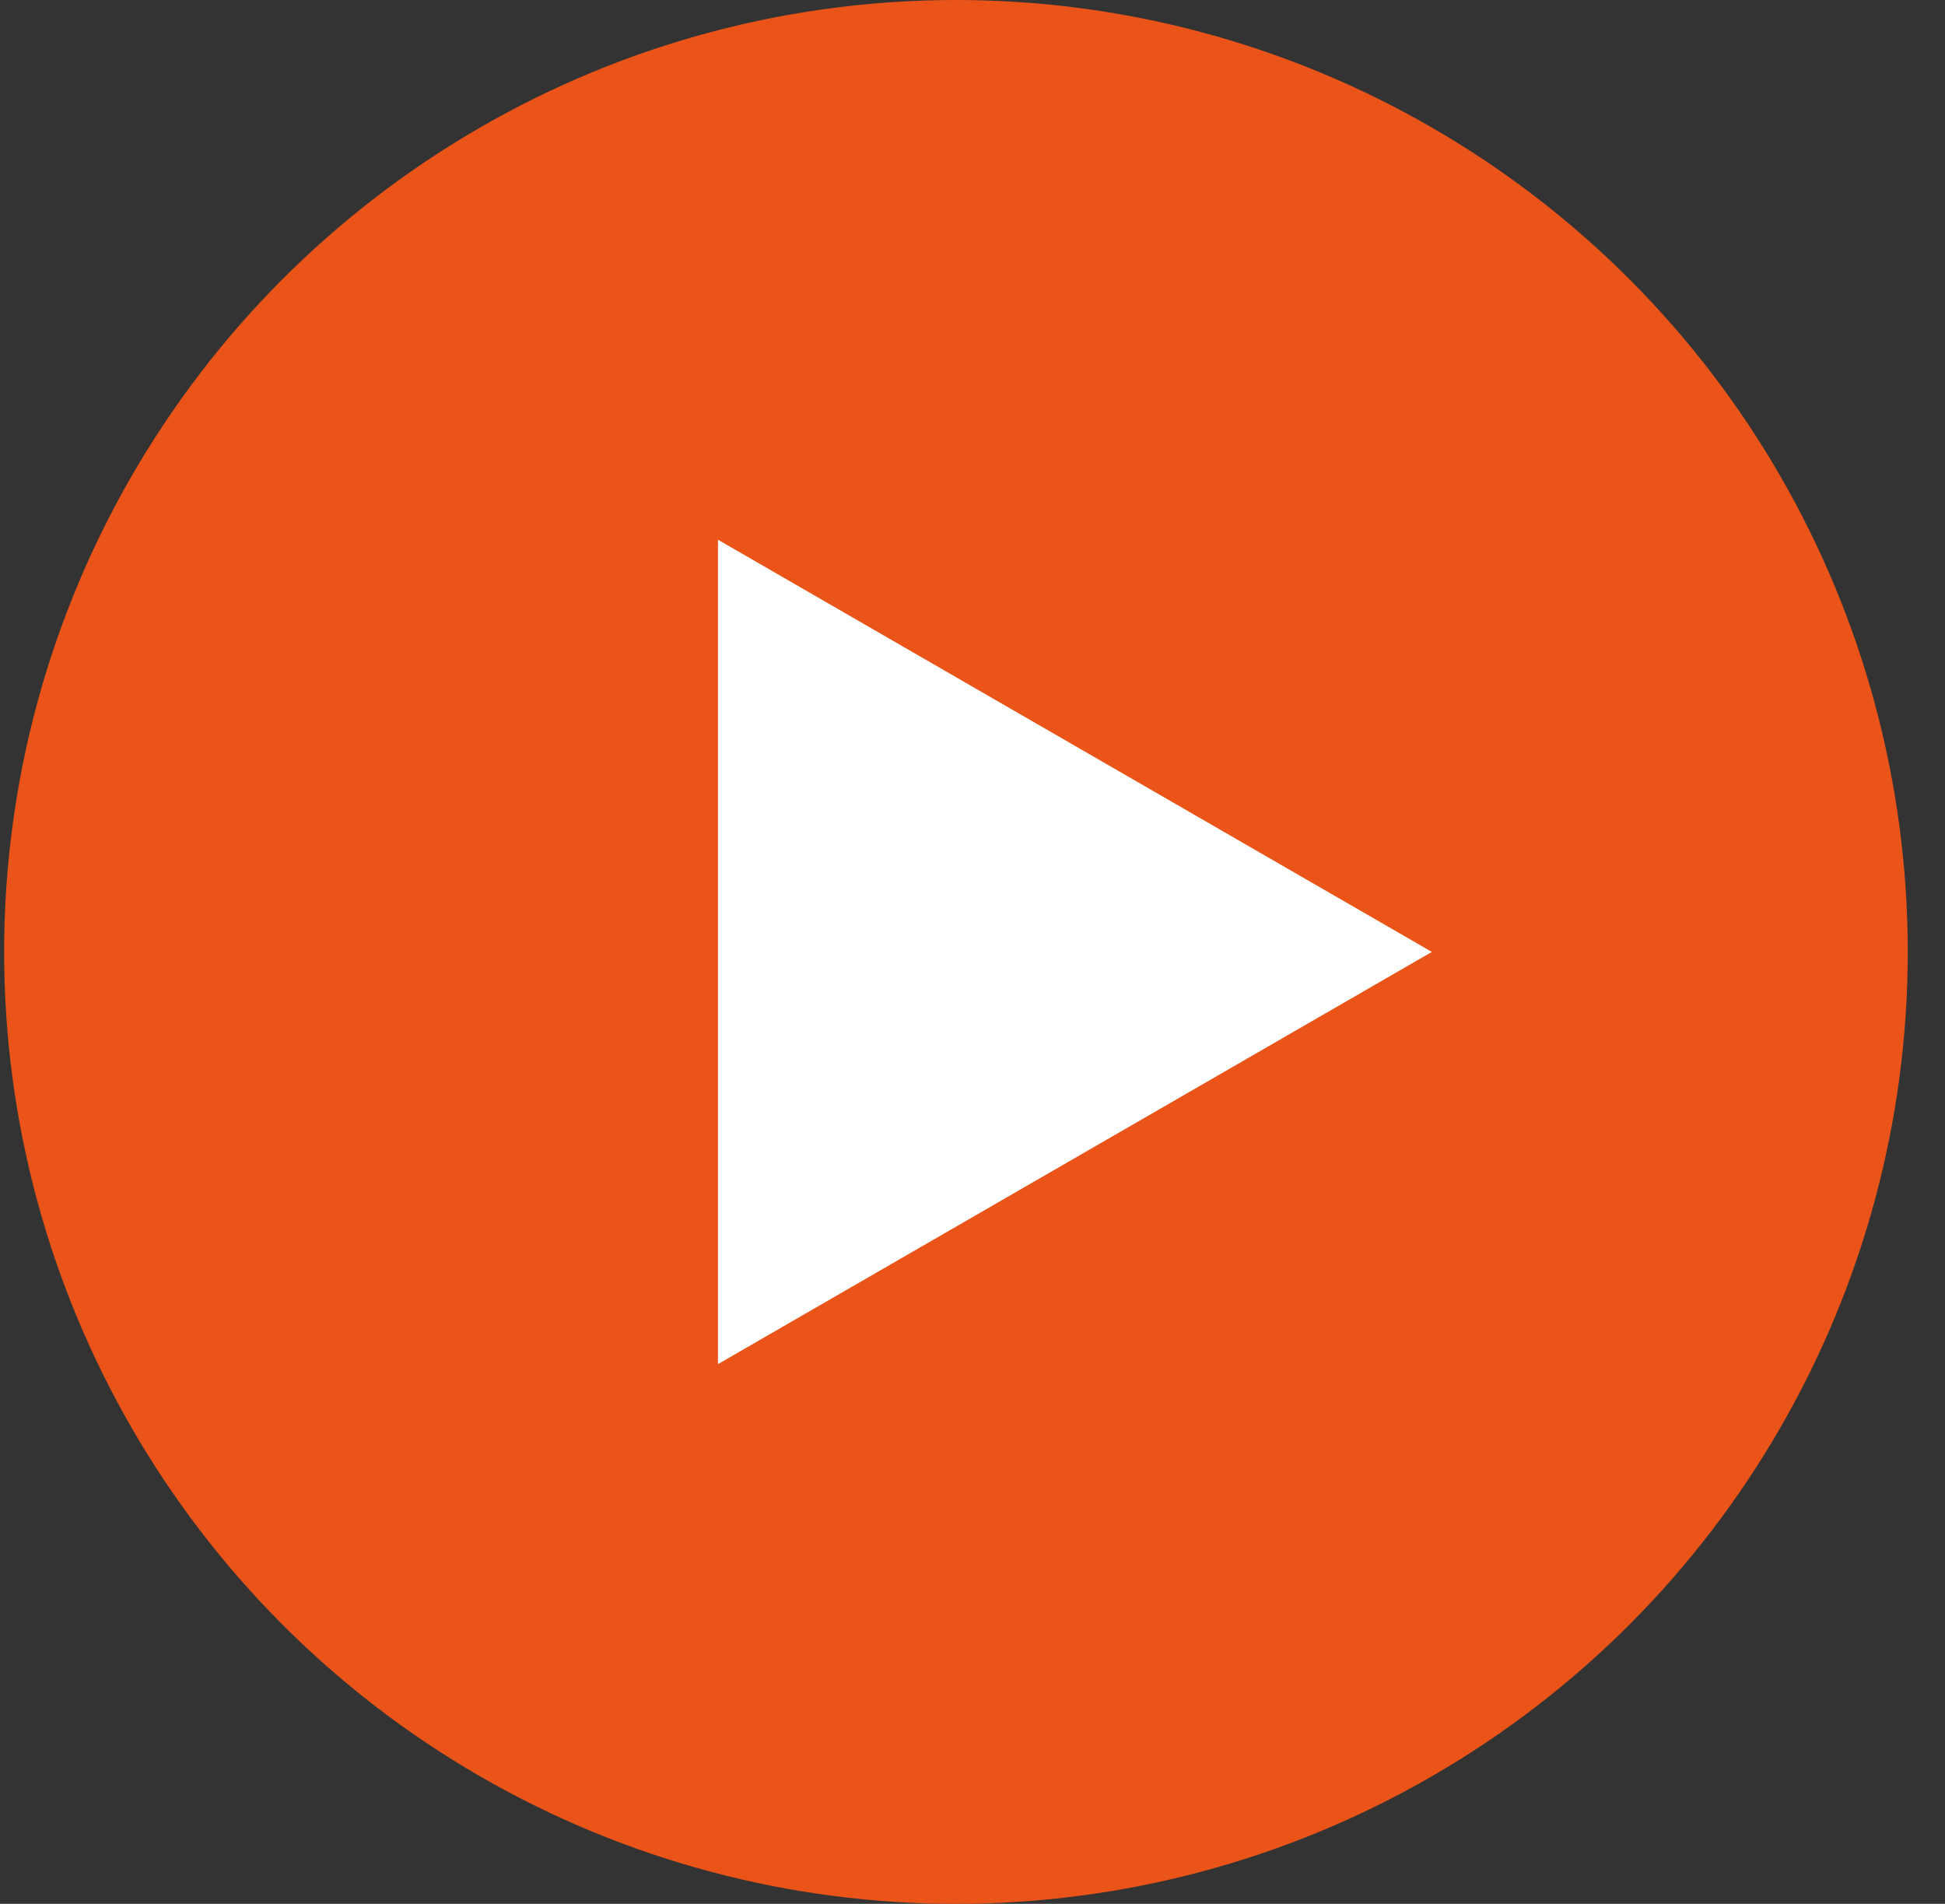
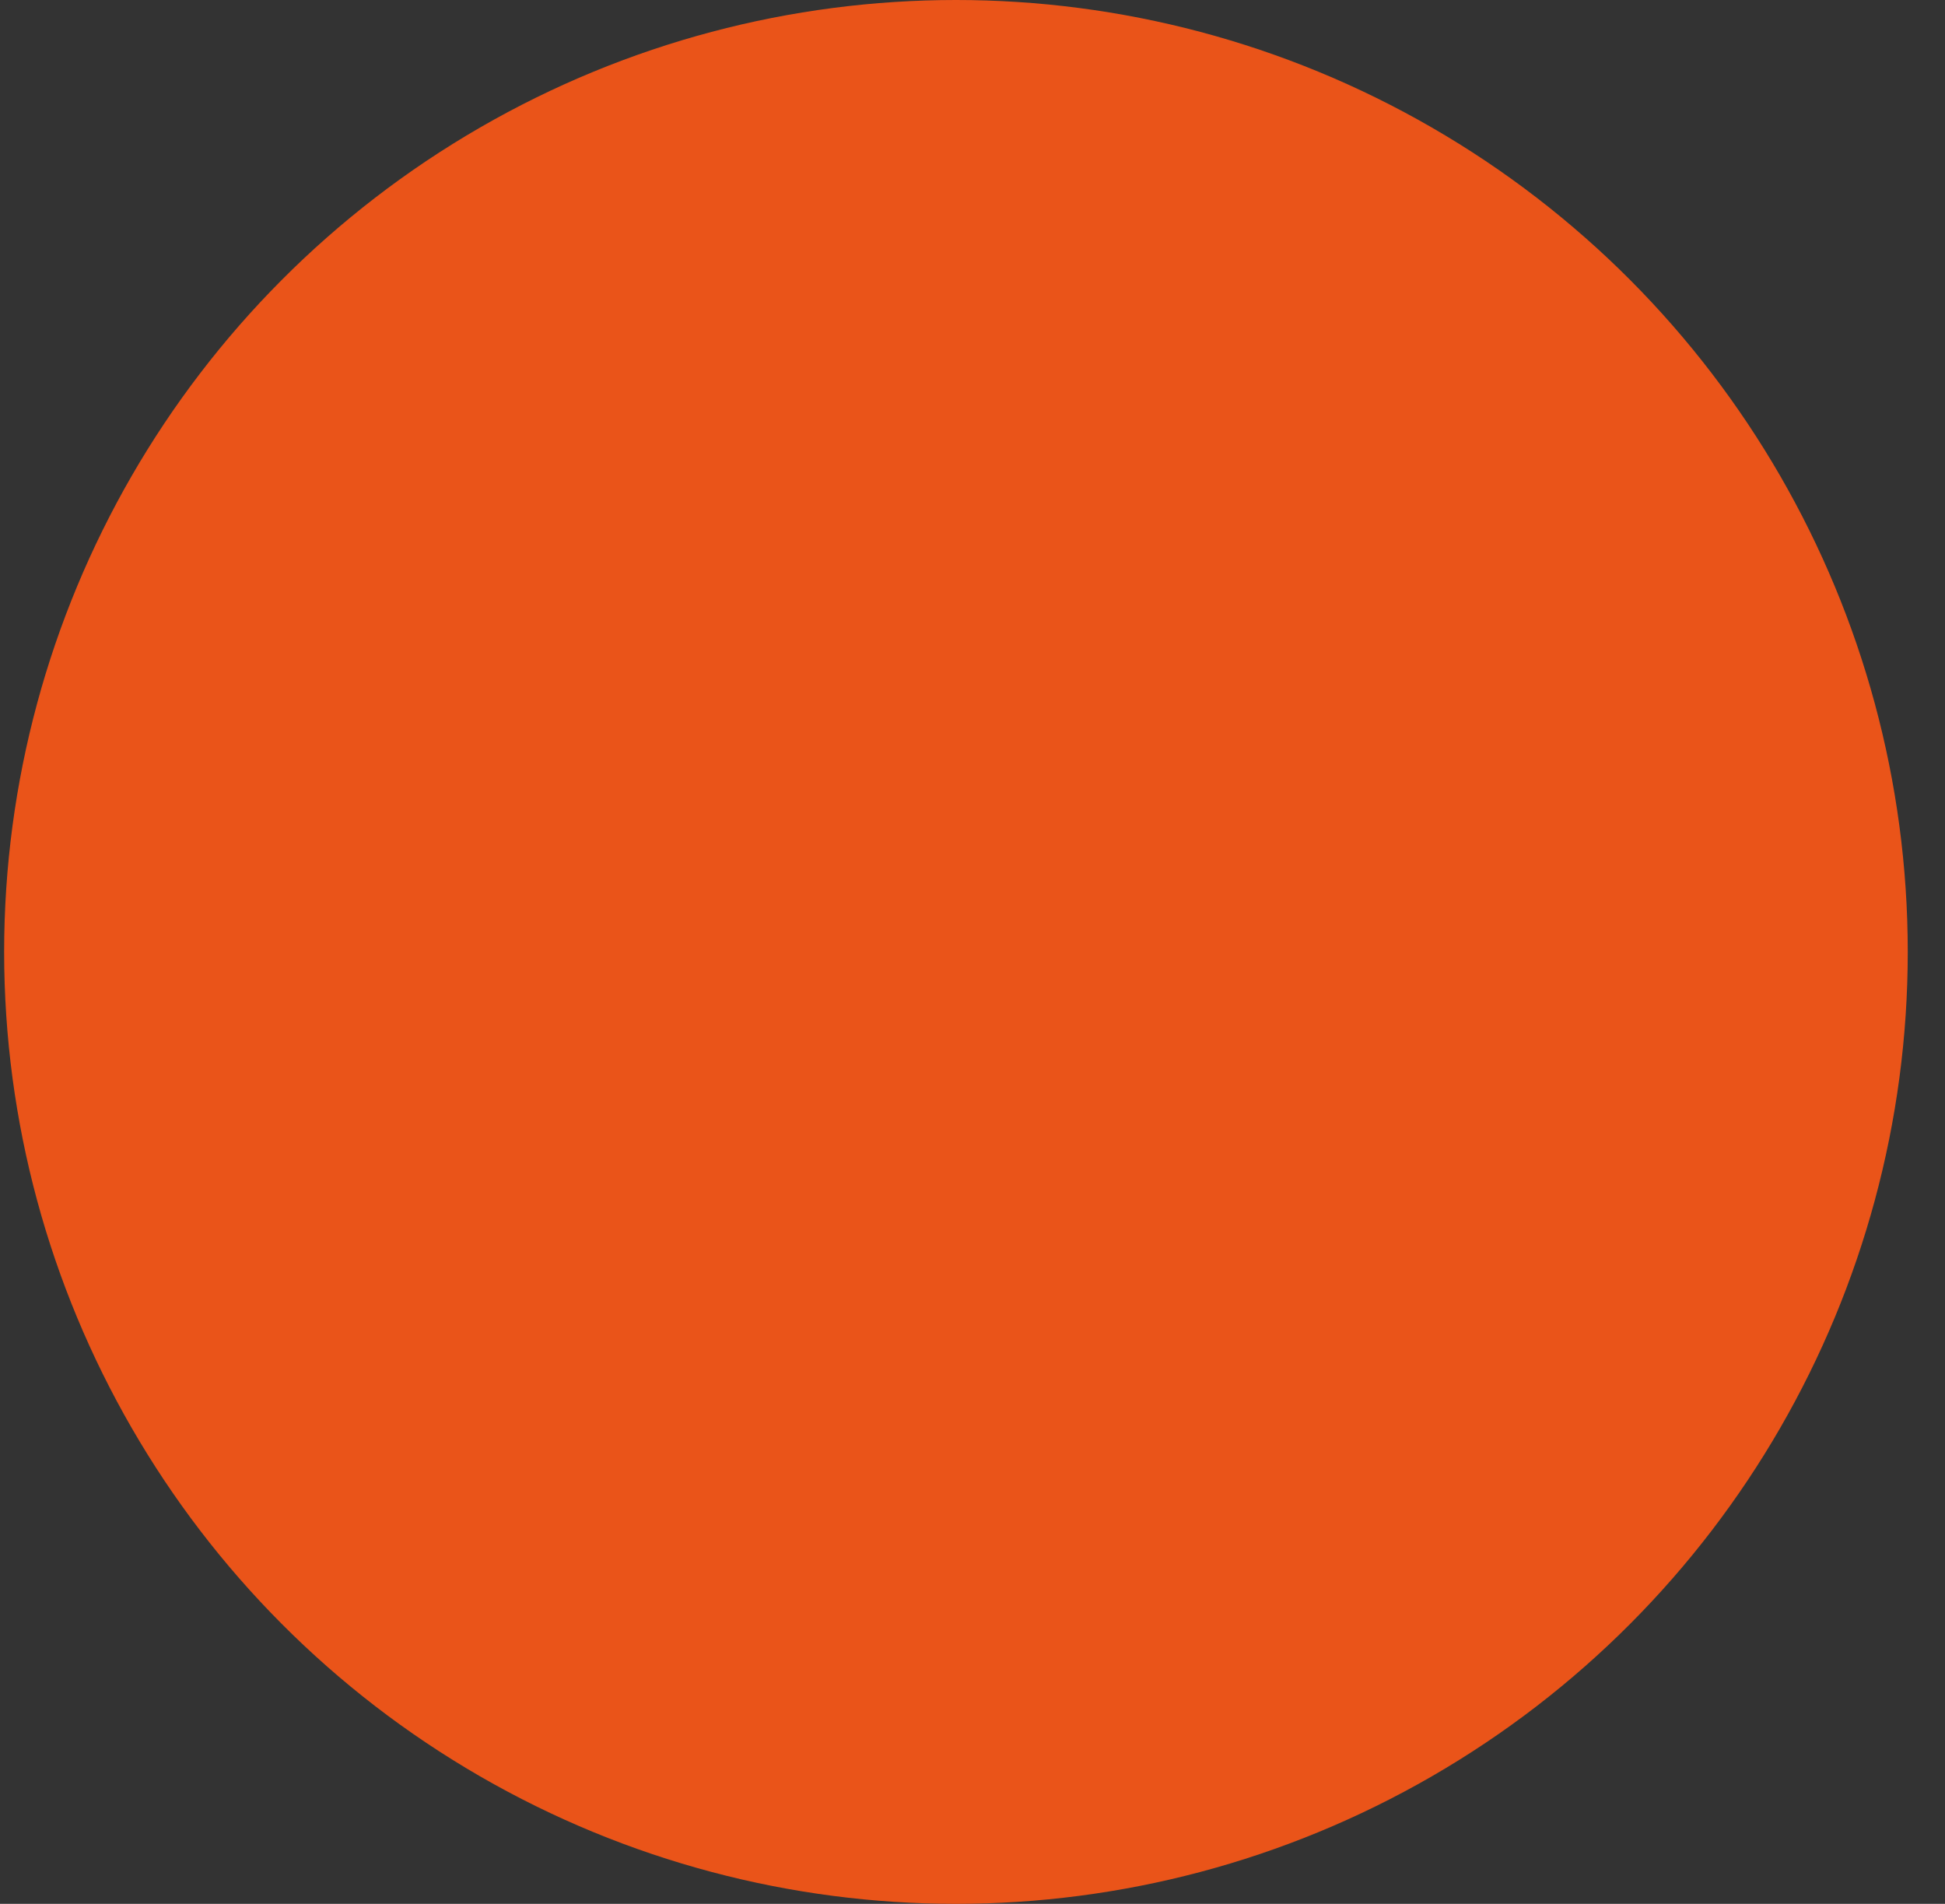
<svg xmlns="http://www.w3.org/2000/svg" width="47" height="46" viewBox="0 0 47 46" fill="none">
  <rect x="0" y="0" width="47" height="46" fill="#333333" stroke="none" />
  <ellipse cx="23.1" cy="23" rx="23" ry="23" fill="#EA5419" />
-   <path d="M34.6 23L17.35 32.959L17.35 13.041L34.6 23Z" fill="white" />
</svg>